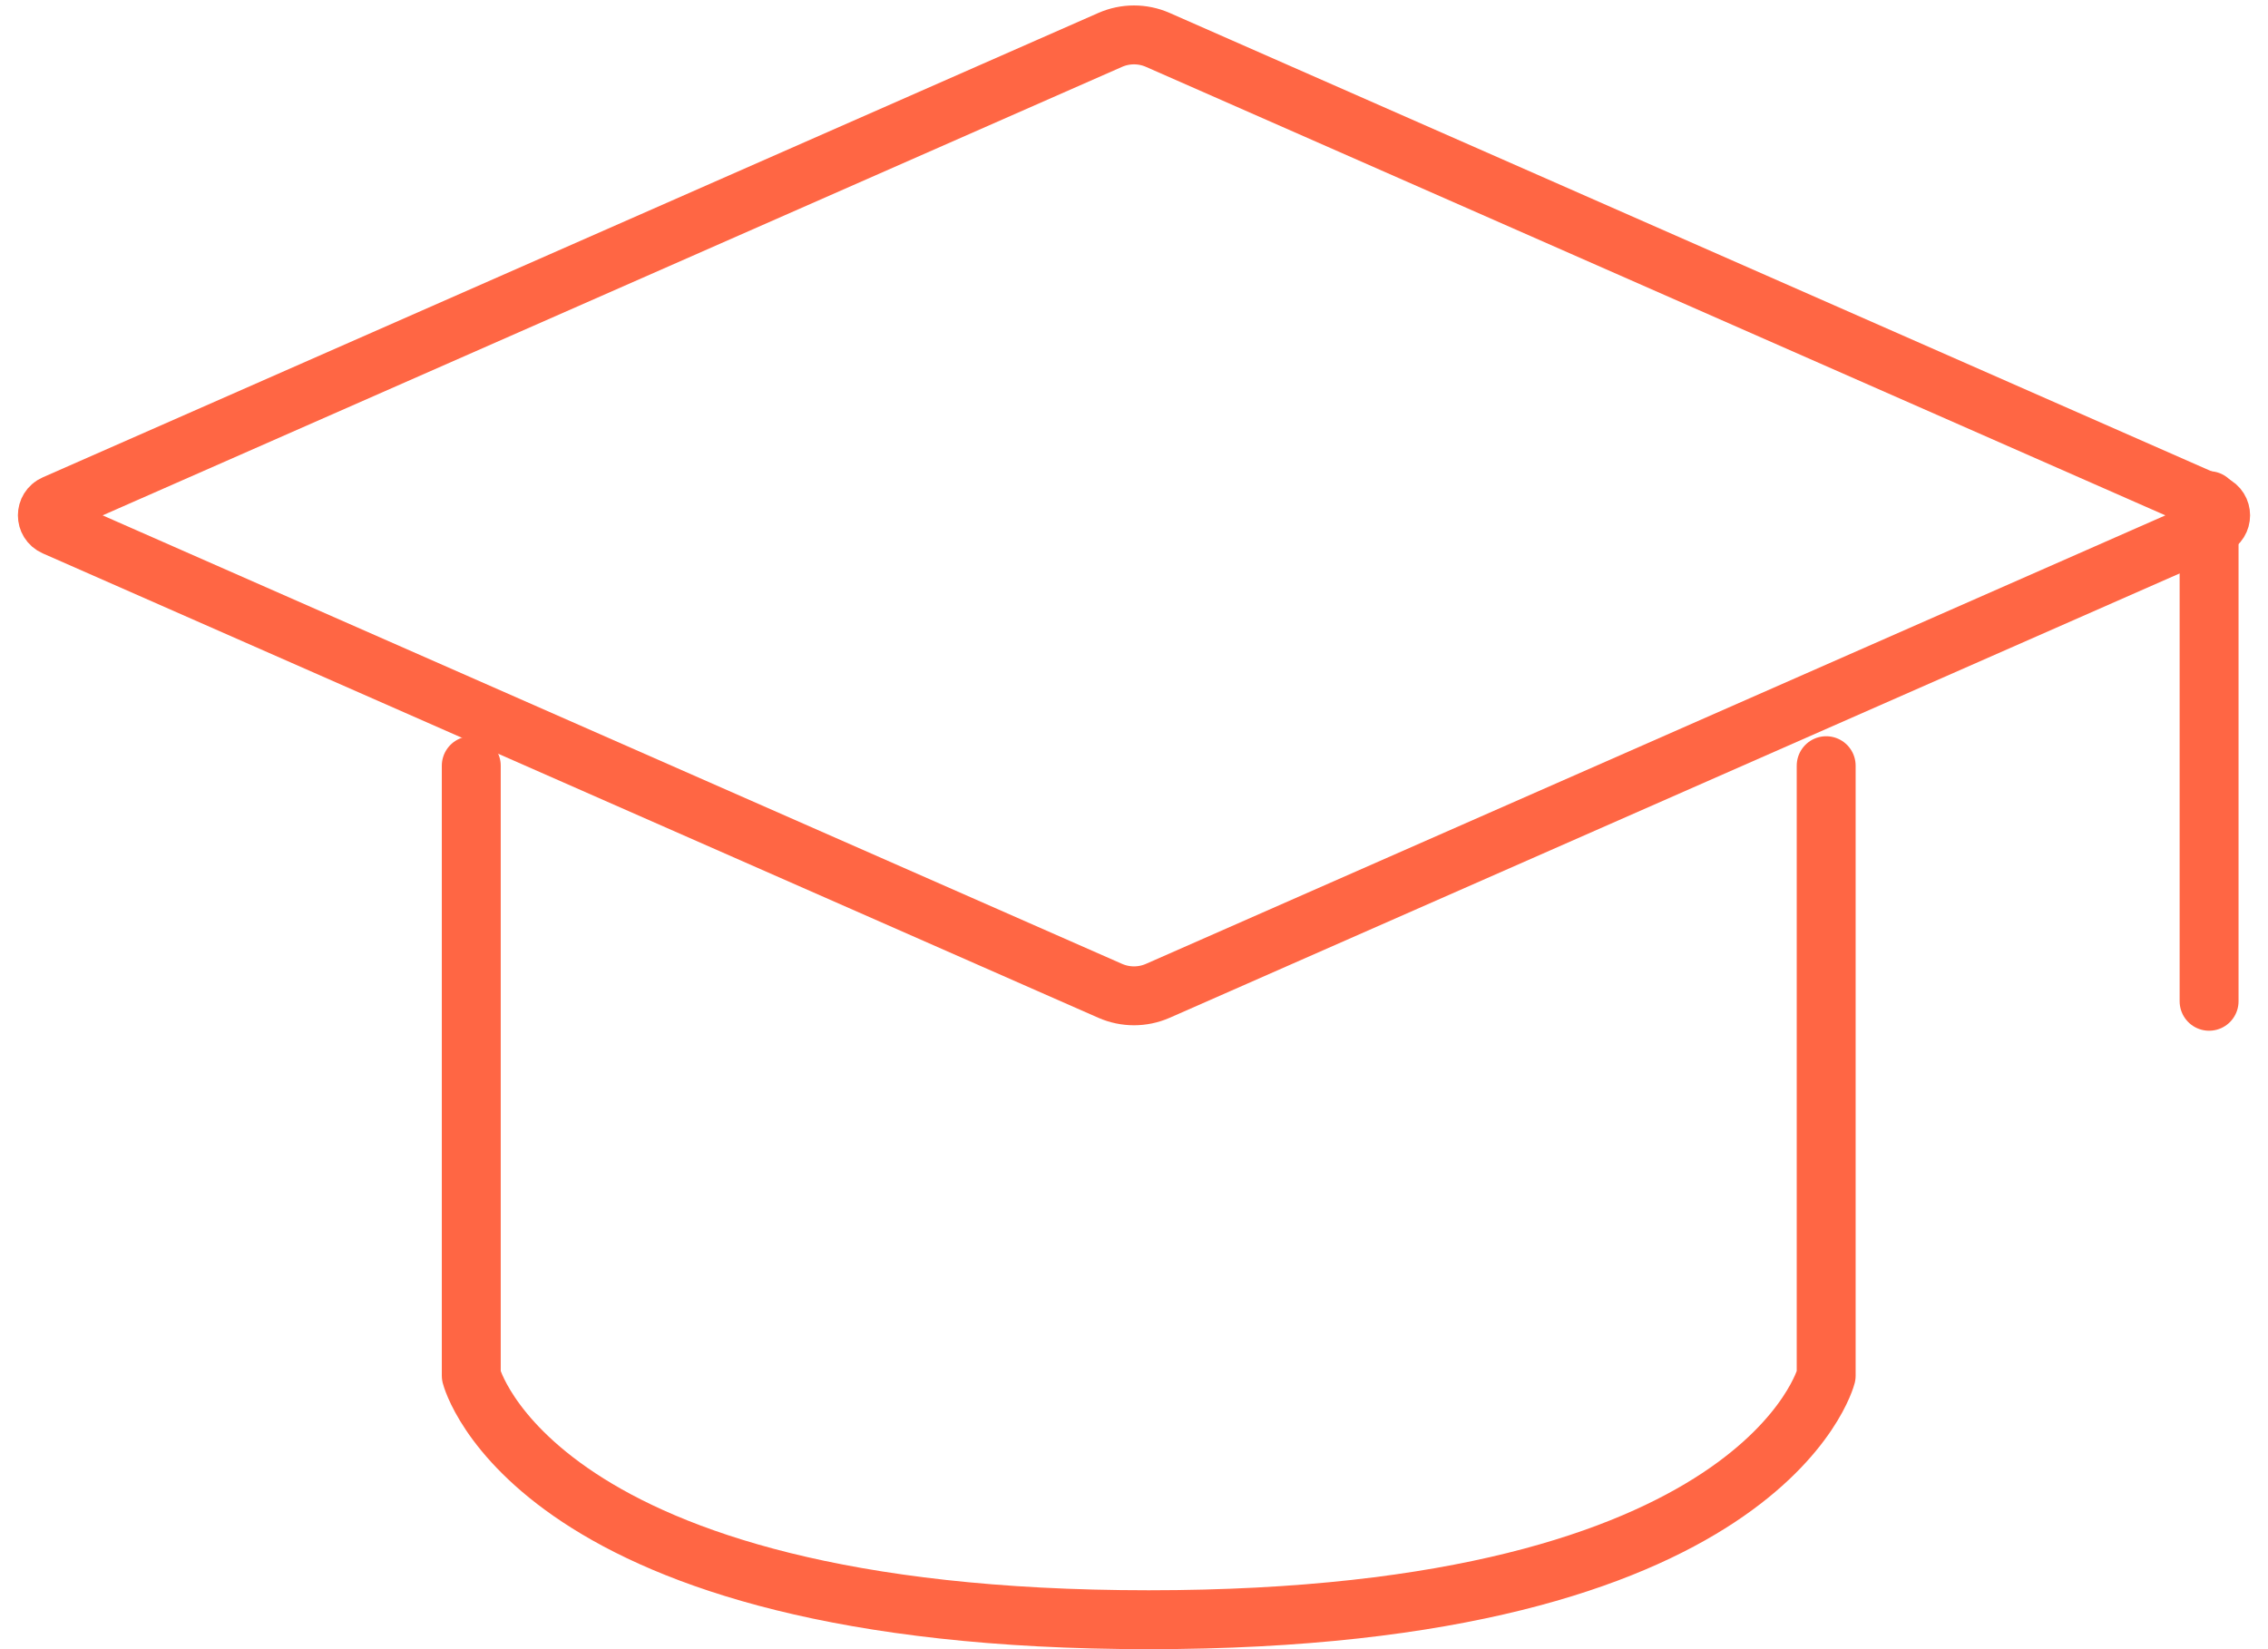
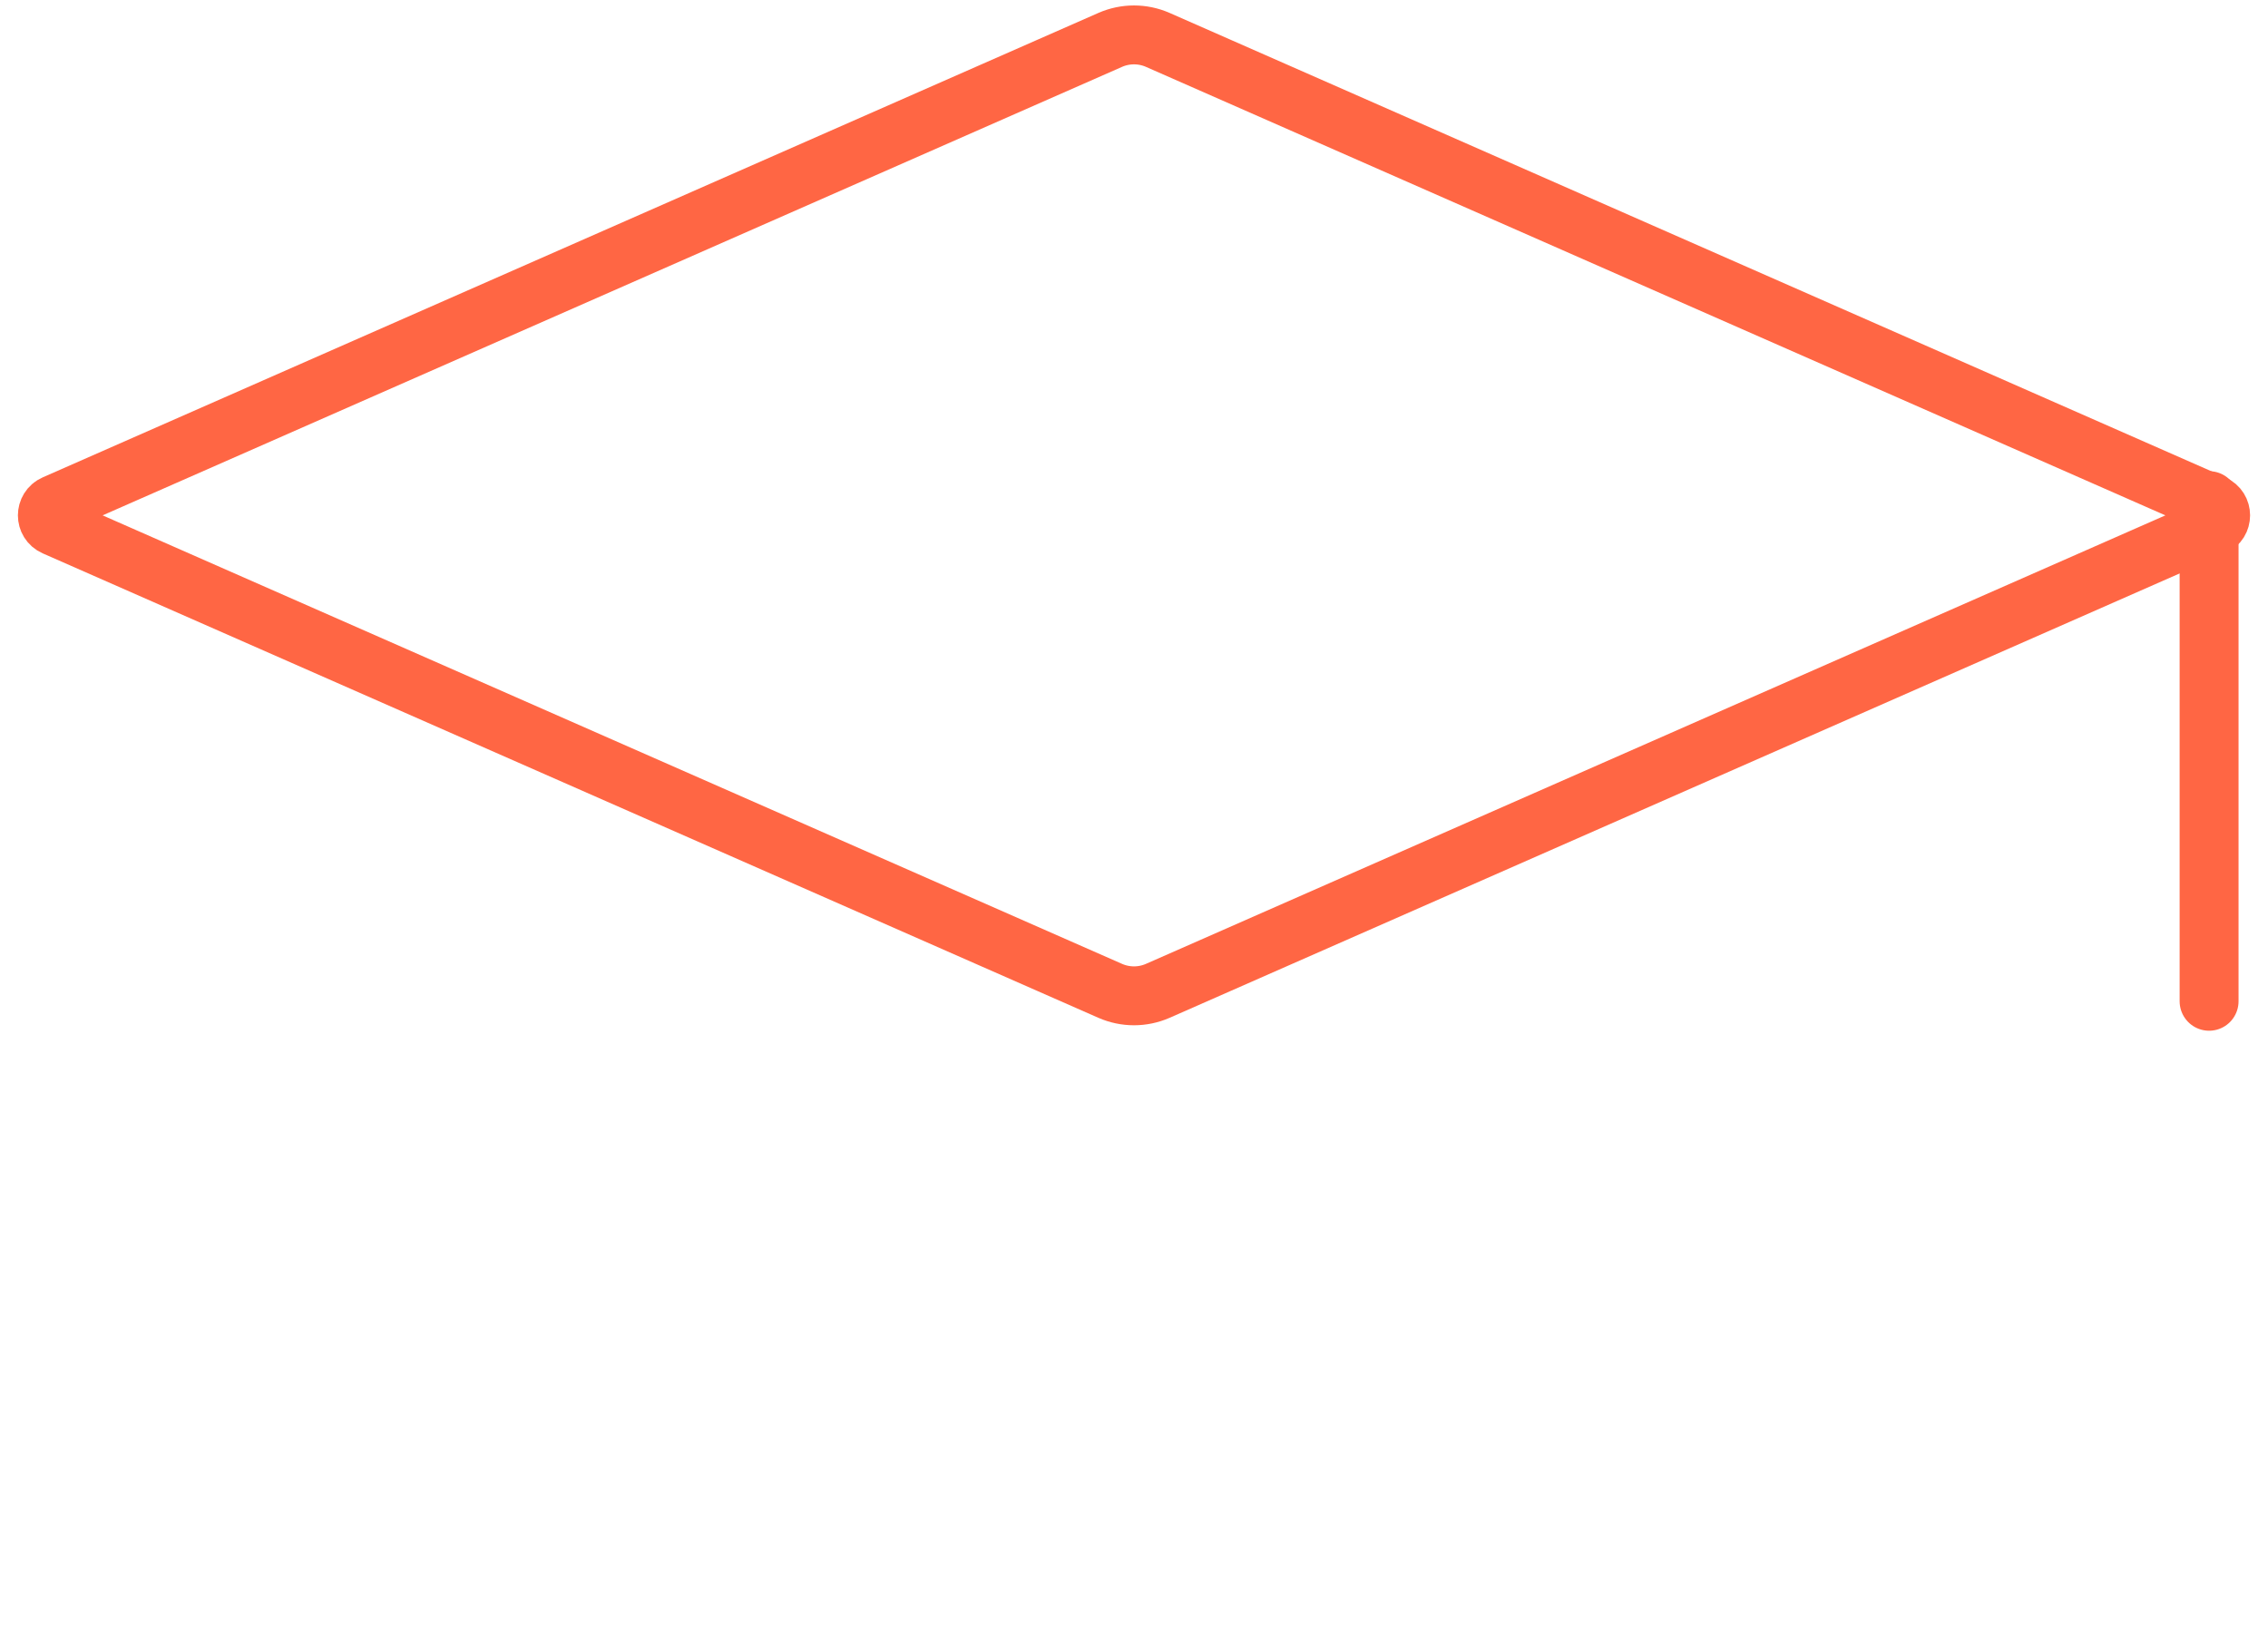
<svg xmlns="http://www.w3.org/2000/svg" width="77" height="56" viewBox="0 0 77 56" fill="none">
  <path d="M1.853 17.125L37.694 1.354C38.208 1.129 38.792 1.129 39.306 1.354L75.147 17.125C75.474 17.268 75.474 17.732 75.147 17.875L39.306 33.646C38.792 33.871 38.208 33.871 37.694 33.646L1.853 17.875C1.526 17.732 1.526 17.268 1.853 17.125Z" stroke="#FF6644" stroke-width="2" stroke-linecap="round" stroke-linejoin="round" />
  <path d="M75 17V34" stroke="#FF6644" stroke-width="2" stroke-linecap="round" stroke-linejoin="round" />
-   <path d="M16 26V46.714C16 46.714 18.091 55 39 55C59.909 55 62 46.714 62 46.714V26" stroke="#FF6644" stroke-width="2" stroke-linecap="round" stroke-linejoin="round" />
</svg>